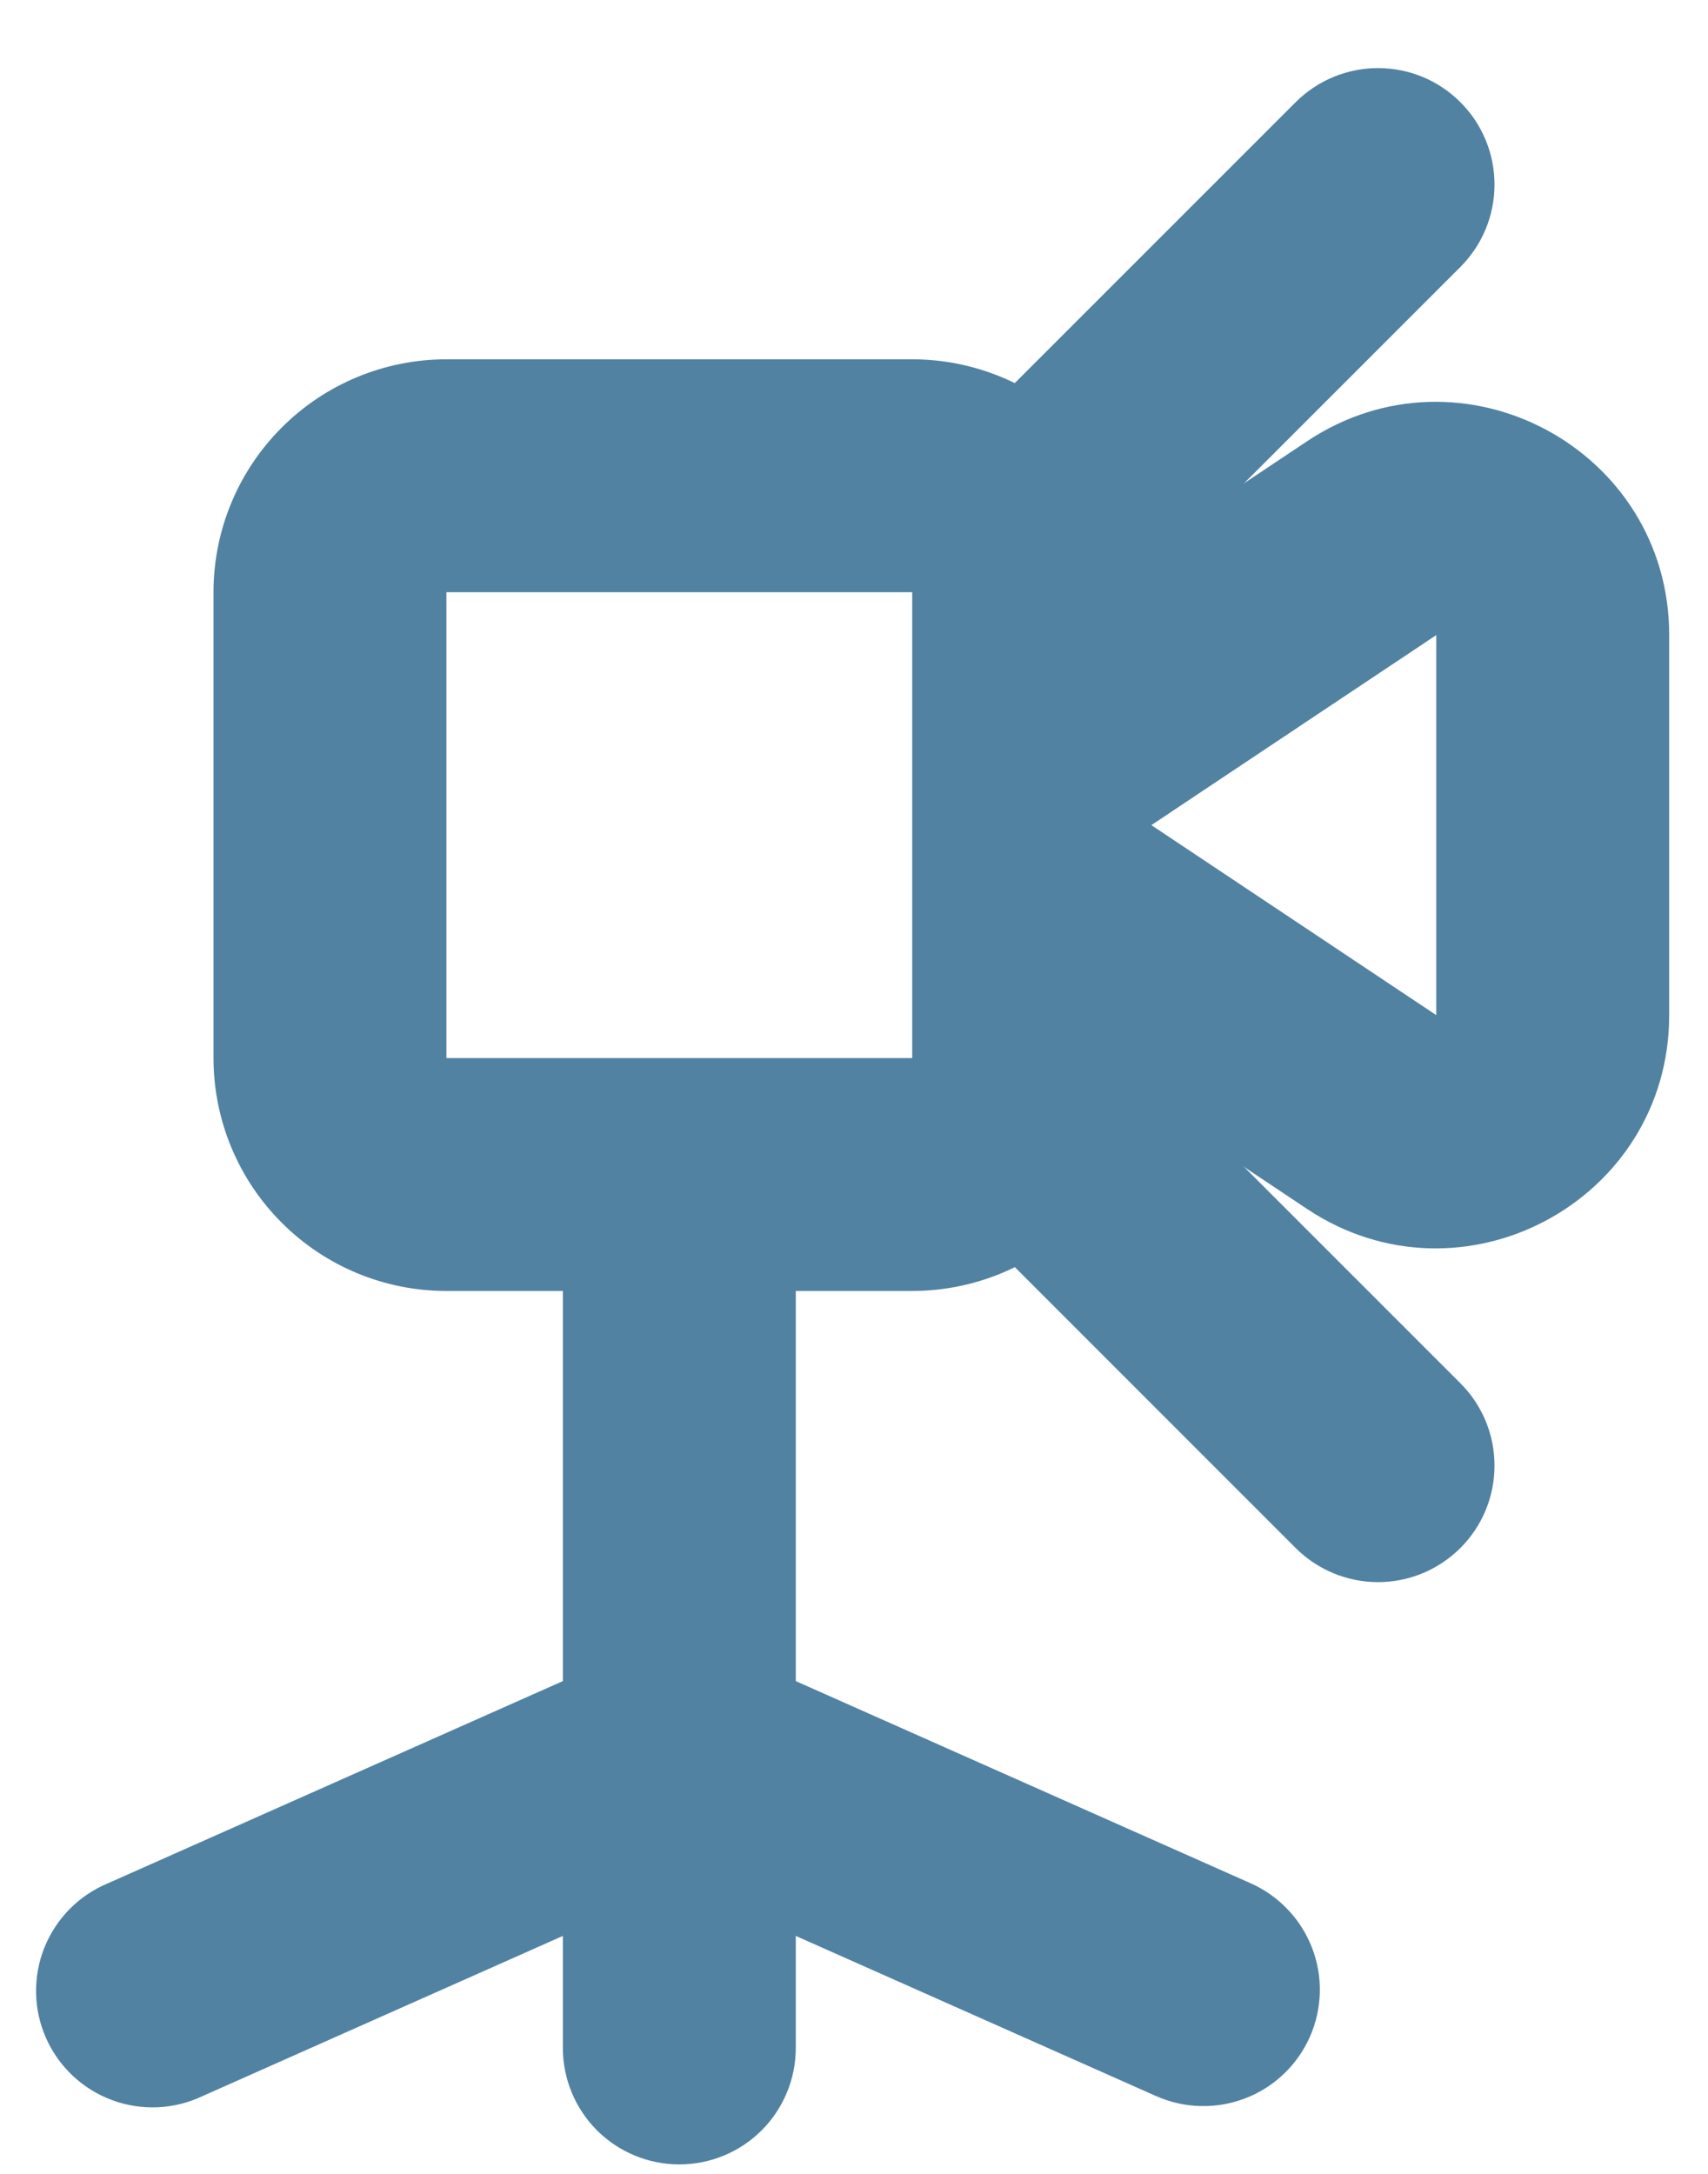
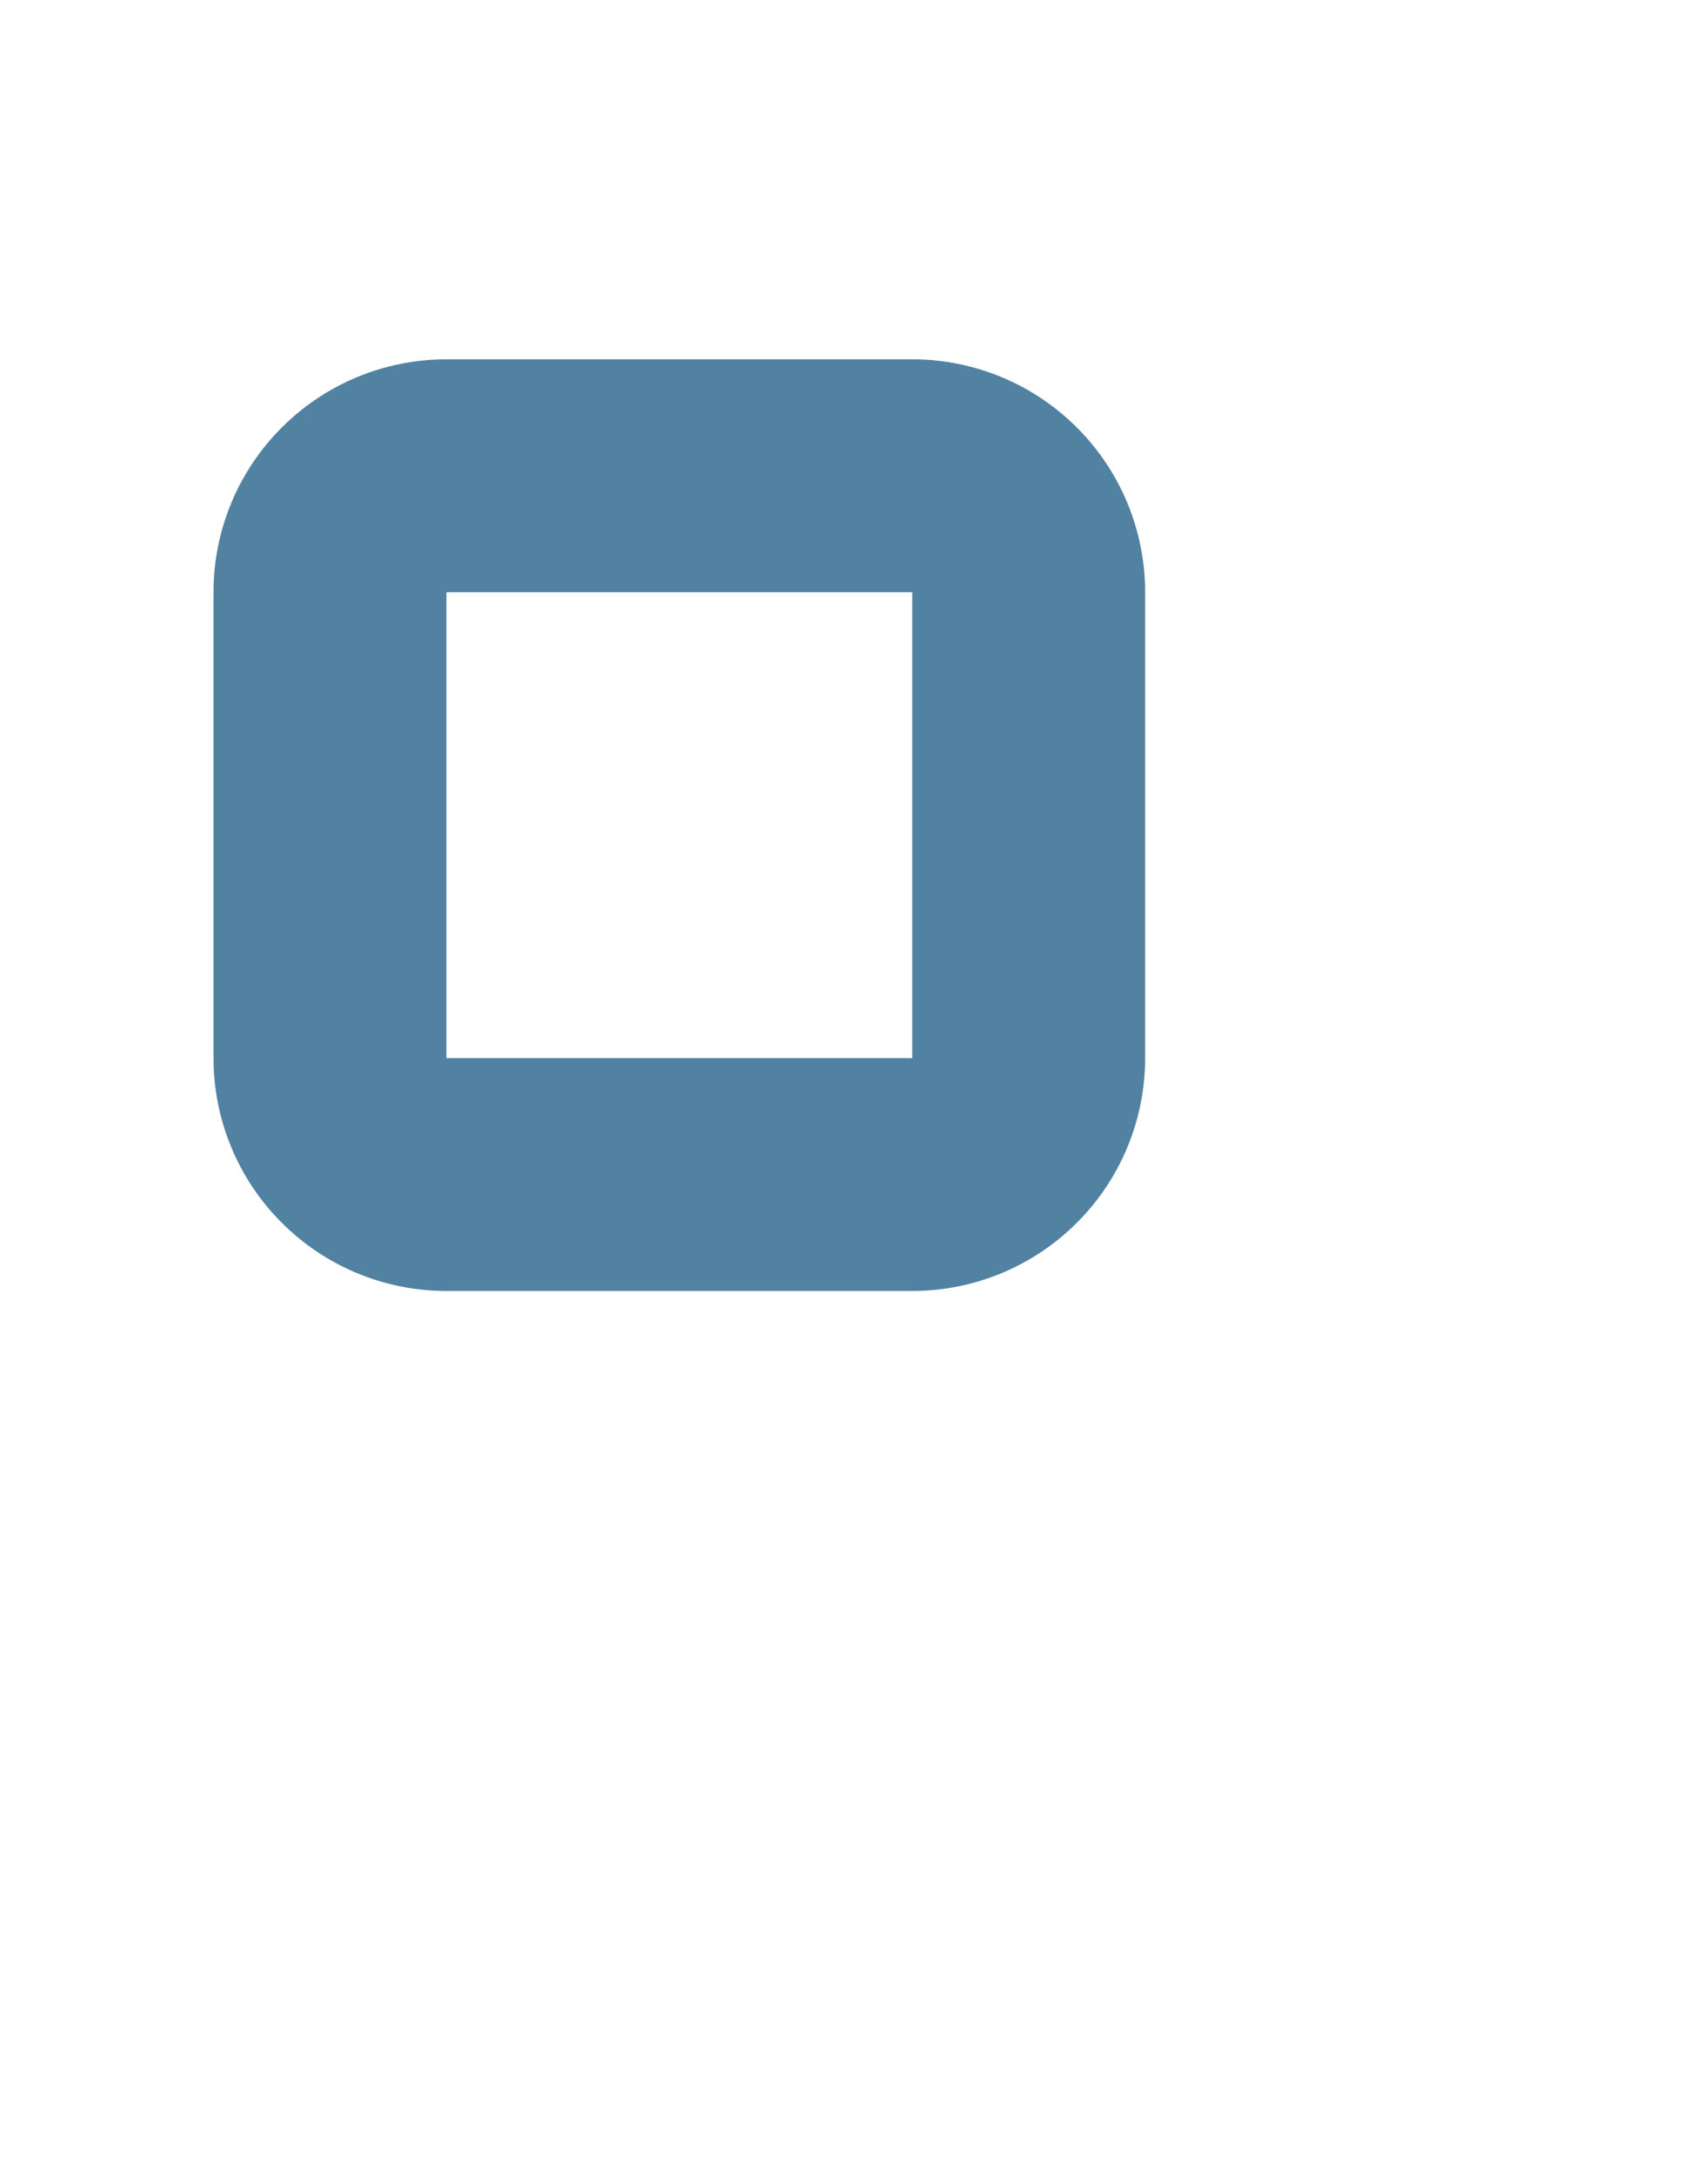
<svg xmlns="http://www.w3.org/2000/svg" width="22" height="28" viewBox="0 0 22 28" fill="none">
-   <path fill-rule="evenodd" clip-rule="evenodd" d="M16.835 5.684C18.83 4.355 21.5 5.785 21.5 8.18V13.075C21.5 15.47 18.83 16.9 16.835 15.571L12.418 12.626L13.75 10.628L12.418 8.629L16.835 5.684ZM14.83 10.628L18.5 13.075V8.18L14.83 10.628ZM16.871 26.237C16.709 26.601 16.41 26.885 16.039 27.027C15.667 27.17 15.255 27.159 14.891 26.998L10.25 24.935V26.378C10.25 26.776 10.092 27.157 9.811 27.439C9.53 27.72 9.148 27.878 8.75 27.878C8.352 27.878 7.971 27.72 7.689 27.439C7.408 27.157 7.25 26.776 7.25 26.378V24.935L2.609 26.998C2.428 27.084 2.232 27.133 2.032 27.142C1.832 27.151 1.632 27.12 1.444 27.05C1.256 26.981 1.084 26.874 0.938 26.737C0.792 26.6 0.675 26.436 0.594 26.252C0.512 26.069 0.468 25.872 0.465 25.672C0.461 25.471 0.497 25.273 0.571 25.087C0.646 24.901 0.757 24.731 0.897 24.589C1.038 24.446 1.206 24.334 1.391 24.257L7.25 21.653V15.878C7.25 15.48 7.408 15.099 7.689 14.817C7.971 14.536 8.352 14.378 8.75 14.378C9.148 14.378 9.53 14.536 9.811 14.817C10.092 15.099 10.25 15.48 10.25 15.878V21.653L16.109 24.257C16.289 24.337 16.452 24.452 16.587 24.595C16.723 24.737 16.829 24.905 16.9 25.089C16.971 25.273 17.005 25.469 17 25.666C16.995 25.863 16.951 26.057 16.871 26.237Z" fill="#5182A2" />
  <path fill-rule="evenodd" clip-rule="evenodd" d="M2.75 7.628C2.75 6.832 3.066 6.069 3.629 5.507C4.191 4.944 4.954 4.628 5.75 4.628H11.75C12.546 4.628 13.309 4.944 13.871 5.507C14.434 6.069 14.75 6.832 14.75 7.628V13.628C14.75 14.424 14.434 15.187 13.871 15.749C13.309 16.312 12.546 16.628 11.75 16.628H5.75C4.954 16.628 4.191 16.312 3.629 15.749C3.066 15.187 2.75 14.424 2.75 13.628V7.628ZM11.75 7.628H5.75V13.628H11.75V7.628Z" fill="#5182A2" />
-   <path fill-rule="evenodd" clip-rule="evenodd" d="M12.189 7.939C12.05 7.799 11.939 7.634 11.864 7.452C11.788 7.27 11.749 7.074 11.749 6.877C11.749 6.68 11.788 6.485 11.864 6.303C11.939 6.121 12.05 5.955 12.189 5.816L16.689 1.316C16.829 1.177 16.994 1.066 17.176 0.991C17.358 0.916 17.553 0.877 17.75 0.877C17.948 0.877 18.143 0.916 18.325 0.991C18.507 1.067 18.672 1.177 18.811 1.317C18.951 1.456 19.061 1.622 19.136 1.804C19.212 1.986 19.25 2.181 19.25 2.378C19.25 2.575 19.211 2.77 19.136 2.952C19.06 3.134 18.95 3.299 18.81 3.439L14.31 7.939C14.029 8.22 13.648 8.378 13.25 8.378C12.852 8.378 12.471 8.22 12.189 7.939ZM18.81 19.939C18.529 20.22 18.148 20.378 17.75 20.378C17.352 20.378 16.971 20.22 16.689 19.939L12.189 15.438C11.908 15.157 11.75 14.776 11.75 14.378C11.75 14.181 11.788 13.986 11.864 13.804C11.939 13.622 12.049 13.456 12.189 13.317C12.328 13.177 12.493 13.067 12.675 12.991C12.857 12.916 13.052 12.877 13.249 12.877C13.647 12.877 14.029 13.035 14.31 13.316L18.81 17.816C18.95 17.955 19.061 18.121 19.136 18.303C19.212 18.485 19.25 18.68 19.25 18.877C19.25 19.074 19.212 19.27 19.136 19.452C19.061 19.634 18.95 19.799 18.81 19.939Z" fill="#5182A2" />
</svg>